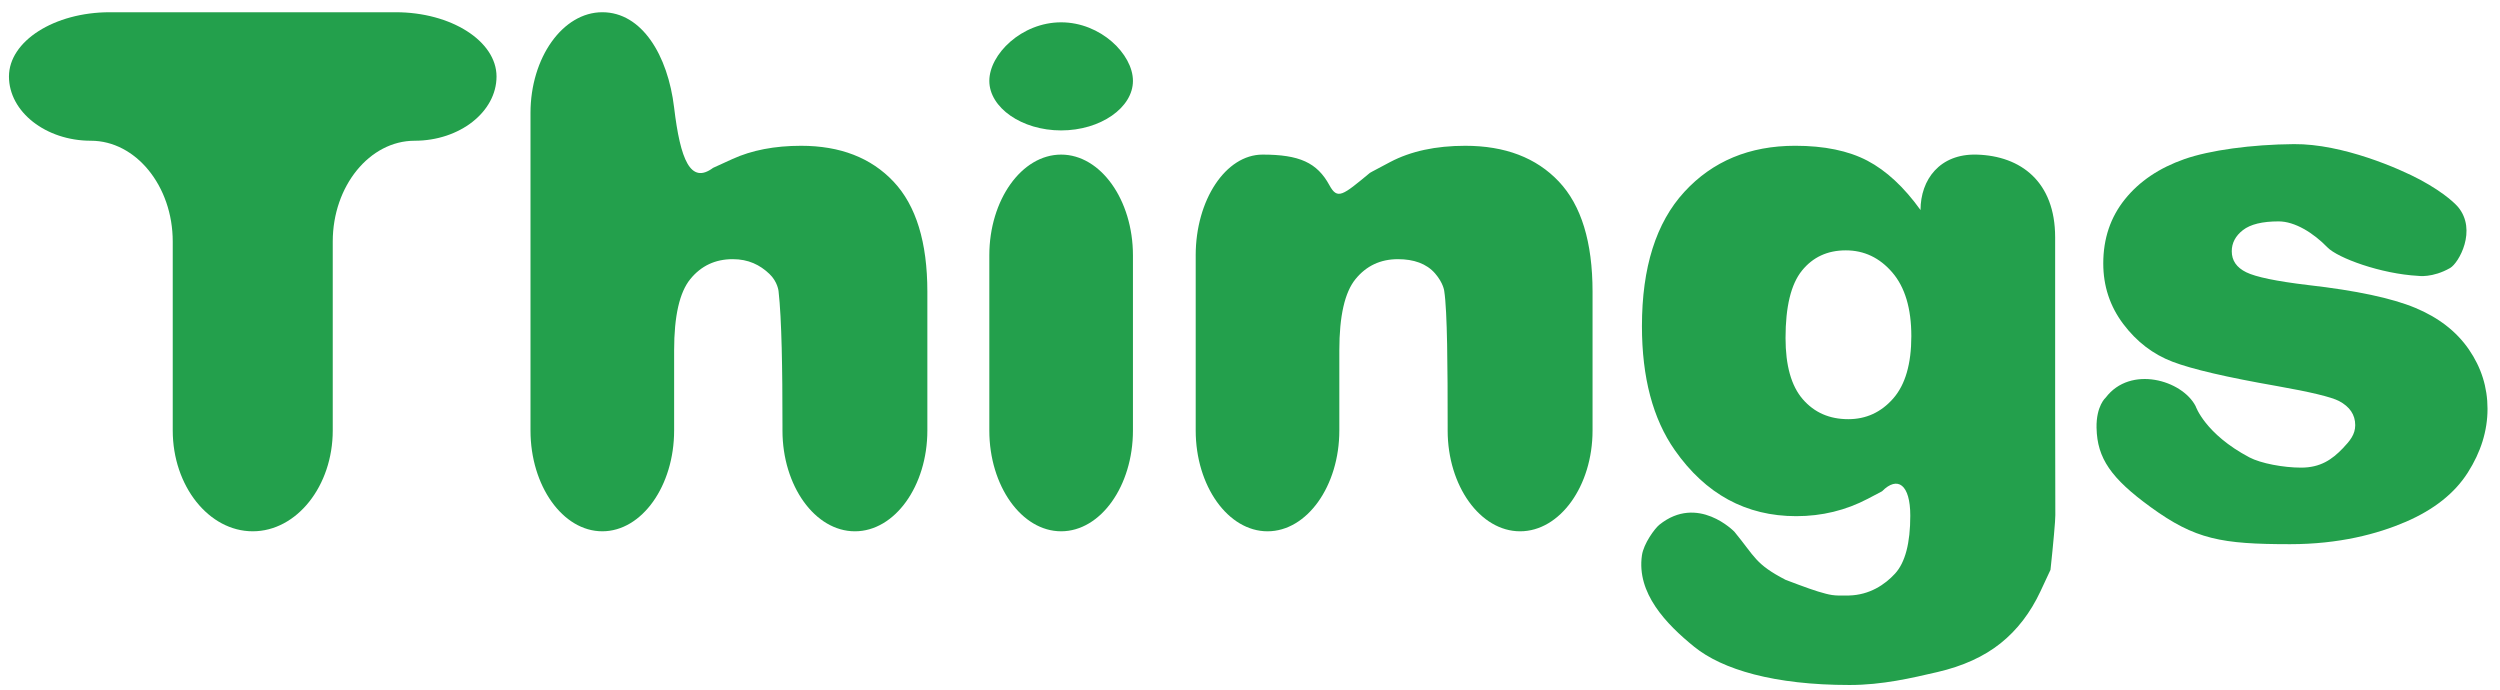
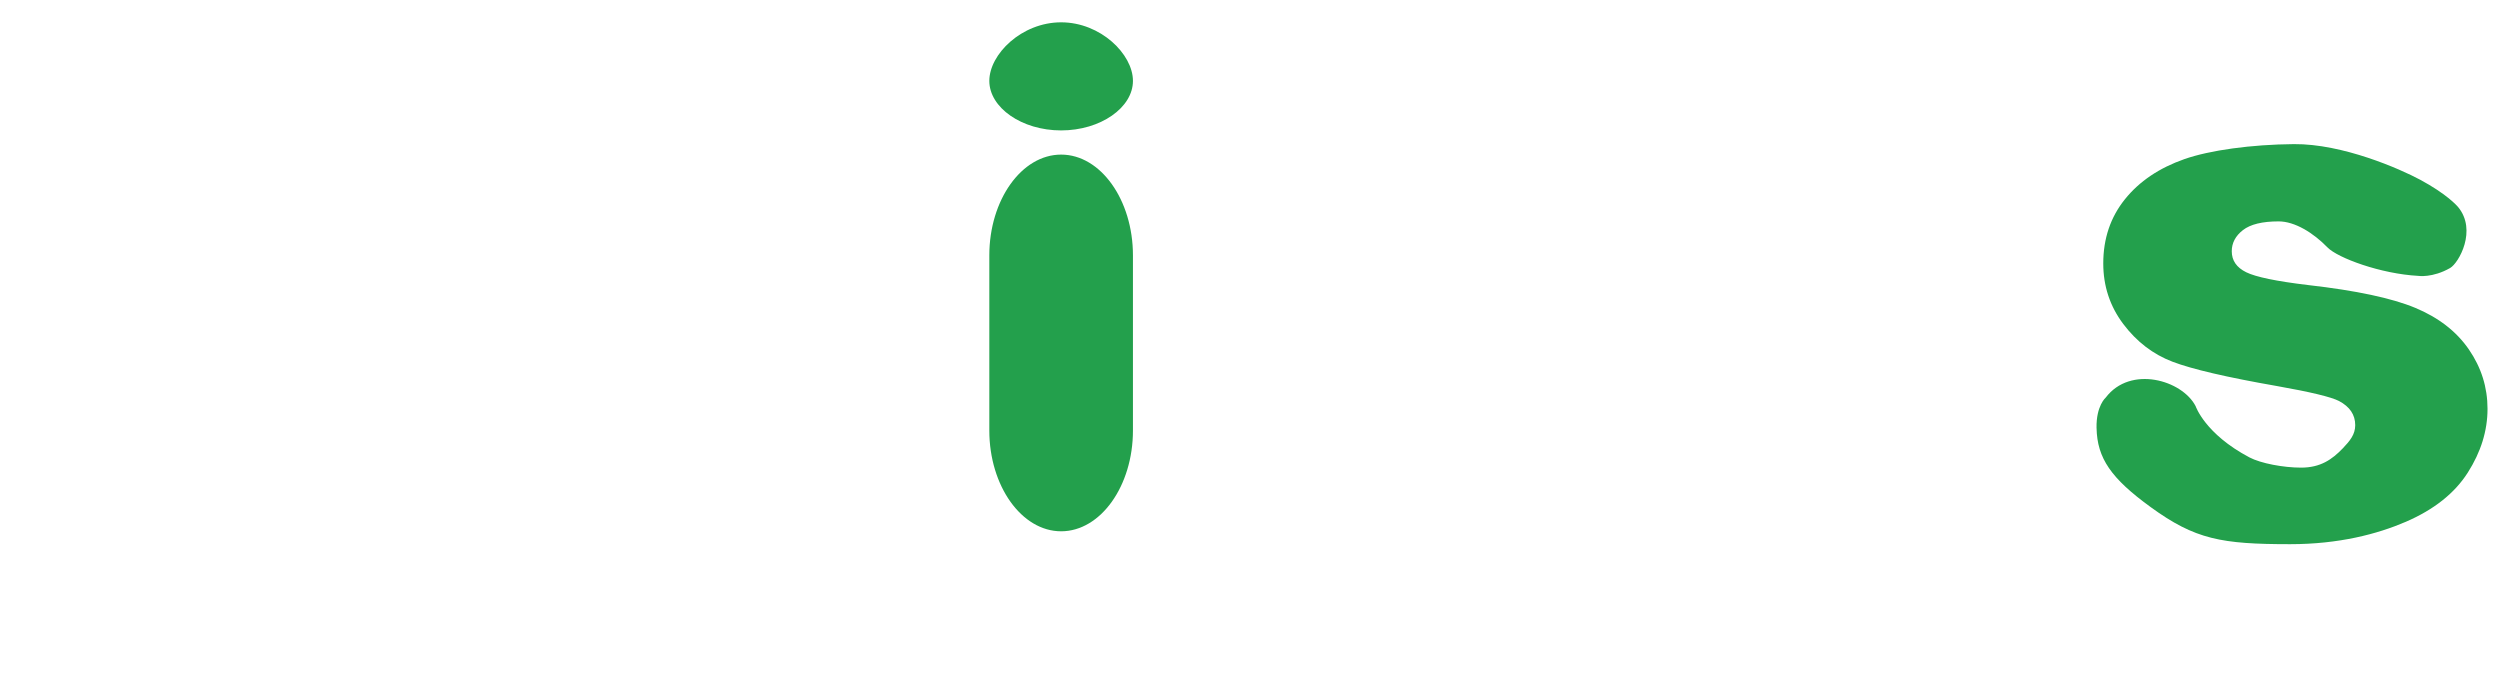
<svg xmlns="http://www.w3.org/2000/svg" id="master-artboard" viewBox="0 0 288.655 79.692" version="1.1" x="0px" y="0px" style="enable-background:new 0 0 1400 980;" width="288.655px" height="79.692px">
-   <rect id="ee-background" x="0" y="0" width="288.655" height="79.692" style="fill-opacity: 0; pointer-events: none;" />
  <g transform="matrix(0.873, 0, 0, 0.873, -204.504, -450.933)">
    <g transform="matrix(1.333,0,0,-1.333,0,1122.52)" id="g10">
      <g transform="scale(1,-1)" id="g12">
-         <path id="path14" style="fill:#23a04c;fill-opacity:1;fill-rule:nonzero;stroke:none" d="m 176.624,-447.015 c 0,-3.506 4.5,-6.375 10,-6.375 0,0 28.375,0 28.375,0 5.5,0 10,2.869 10,6.375 0,3.506 -3.656,6.375 -8.125,6.375 -4.469,0 -8.125,4.5 -8.125,10 0,0 0,18.75 0,18.75 0,5.5 -3.572,10 -7.938,10 -4.366,0 -7.938,-4.5 -7.938,-10 0,0 0,-18.75 0,-18.75 0,-5.5 -3.656,-10 -8.125,-10 -4.469,0 -8.125,-2.869 -8.125,-6.375 z" />
-         <path id="path16" style="fill:#23a04c;fill-opacity:1;fill-rule:nonzero;stroke:none" d="m 228.37,-443.39 c 0,-5.5 3.206,-10 7.125,-10 3.919,0 6.504,4.25 7.125,9.464 0.616,5.168 1.629,7.646 3.871,5.974 0,0 0,0 1.918,-0.875 1.918,-0.875 4.188,-1.312 6.809,-1.312 3.883,0 6.941,1.188 9.176,3.559 2.234,2.371 3.352,6.012 3.352,10.918 0,0 0,13.773 0,13.773 0,5.5 -3.234,10 -7.188,10 -3.953,0 -7.188,-4.5 -7.188,-10 0,0 0,-0.559 0,-0.559 0,-5.5 -0.074,-10.488 -0.387,-13.254 0,0 -0.078,-0.938 -0.91,-1.727 -0.944,-0.895 -2.078,-1.461 -3.641,-1.461 -1.729,0 -3.129,0.658 -4.203,1.973 -1.074,1.314 -1.609,3.672 -1.609,7.074 0,0 0,7.953 0,7.953 0,5.5 -3.206,10 -7.125,10 -3.919,0 -7.125,-4.5 -7.125,-10 0,0 0,-31.5 0,-31.5 z" />
        <path id="path18" style="fill:#23a04c;fill-opacity:1;fill-rule:nonzero;stroke:none" d="m 273.894,-429.265 c 0,-5.5 3.206,-10 7.125,-10 3.919,0 7.125,4.5 7.125,10 0,0 0,17.375 0,17.375 0,5.5 -3.206,10 -7.125,10 -3.919,0 -7.125,-4.5 -7.125,-10 0,0 0,-17.375 0,-17.375 z m 0,-17.312 c 0,-2.647 3.206,-5.812 7.125,-5.812 3.919,0 7.125,3.166 7.125,5.812 0,2.647 -3.206,4.913 -7.125,4.913 -3.919,0 -7.125,-2.266 -7.125,-4.913 z" />
-         <path id="path20" style="fill:#23a04c;fill-opacity:1;fill-rule:nonzero;stroke:none" d="m 294.37,-429.265 c 0,-5.5 2.986,-10 6.635,-10 3.649,0 5.411,0.792 6.635,3.042 0.8,1.47 1.312,1.008 4.016,-1.229 0,0 -0.016,-0.008 2.02,-1.08 2.035,-1.07 4.514,-1.607 7.439,-1.607 3.953,0 7.045,1.182 9.279,3.541 2.234,2.359 3.352,6.006 3.352,10.936 0,0 0,13.773 0,13.773 0,5.5 -3.234,10 -7.188,10 -3.953,0 -7.188,-4.5 -7.188,-10 0,0 0,-0.559 0,-0.559 0,-5.5 -0.027,-11.285 -0.34,-13.285 0,0 -0.078,-0.781 -0.906,-1.739 -0.851,-0.984 -2.129,-1.417 -3.691,-1.417 -1.729,0 -3.129,0.658 -4.203,1.973 -1.074,1.314 -1.609,3.672 -1.609,7.074 0,0 0,7.953 0,7.953 0,5.5 -3.206,10 -7.125,10 -3.919,0 -7.125,-4.5 -7.125,-10 0,0 0,-17.375 0,-17.375 z" />
-         <path id="path22" style="fill:#23a04c;fill-opacity:1;fill-rule:nonzero;stroke:none" d="m 352.894,-421.069 c 0,2.734 0.57,4.76 1.713,6.078 1.141,1.318 2.645,1.977 4.51,1.977 1.77,0 3.256,-0.682 4.457,-2.049 1.199,-1.365 1.801,-3.426 1.801,-6.184 0,-2.756 -0.631,-4.865 -1.889,-6.326 -1.258,-1.461 -2.797,-2.191 -4.613,-2.191 -1.818,0 -3.27,0.672 -4.354,2.014 -1.084,1.344 -1.625,3.57 -1.625,6.682 z m 13.393,-12.691 c 0,-3.027 1.912,-5.609 5.583,-5.504 4.38,0.125 7.774,2.701 7.774,8.201 0,0 0,17.152 0,17.152 0,5.5 0.008,9.973 0.018,10.428 0.01,0.455 -0.207,2.893 -0.48,5.416 0,0 0,0 -0.992,2.127 -0.994,2.125 -2.314,3.848 -3.963,5.164 -1.648,1.316 -3.74,2.268 -6.275,2.855 -2.535,0.586 -5.439,1.281 -8.709,1.281 -7.48,0 -12.615,-1.531 -15.408,-3.791 -2.793,-2.262 -5.733,-5.326 -5.189,-9.076 0.168,-1.158 1.269,-2.662 1.73,-3.033 3.812,-3.062 7.438,0.688 7.438,0.688 2.062,2.5 2.062,3.213 5.088,4.78 0,0 2.366,0.908 3.203,1.153 1.251,0.367 1.48,0.441 3.085,0.4 2.042,-0.053 3.558,-1.072 4.567,-2.17 1.008,-1.1 1.514,-3.018 1.514,-5.752 0,0 0,0 0,0 0,-3.105 -1.262,-3.974 -2.803,-2.418 0,0 0,0 -1.4,0.738 -2.195,1.154 -4.566,1.73 -7.113,1.73 -4.975,0 -8.992,-2.184 -12.051,-6.553 -2.172,-3.102 -3.258,-7.201 -3.258,-12.299 0,-5.824 1.4,-10.264 4.203,-13.318 2.803,-3.053 6.471,-4.58 11.002,-4.58 2.895,0 5.283,0.494 7.164,1.48 1.879,0.988 3.637,2.621 5.273,4.898 0,0 0,0 0,0 z" />
        <path id="path24" style="fill:#23a04c;fill-opacity:1;fill-rule:nonzero;stroke:none" d="m 383.751,-412.14 c -0.045,-2.207 0.915,-3.021 0.915,-3.021 2.458,-3.229 7.584,-1.729 8.916,0.855 0,0 0.918,2.75 5.335,5.082 1.128,0.596 3.374,1.018 5.132,1.018 1.922,0 3.075,-0.809 4.138,-1.918 0.708,-0.738 1.23,-1.377 1.23,-2.295 0,-1.035 -0.539,-1.834 -1.613,-2.4 -0.773,-0.398 -2.824,-0.893 -6.152,-1.482 -4.973,-0.869 -8.426,-1.674 -10.359,-2.412 -1.934,-0.738 -3.564,-1.986 -4.889,-3.744 -1.324,-1.758 -1.986,-3.762 -1.986,-6.012 0,-2.459 0.715,-4.58 2.146,-6.361 1.43,-1.781 3.4,-3.111 5.91,-3.99 2.51,-0.879 6.637,-1.449 10.859,-1.485 4.832,-0.042 10.523,2.454 12.542,3.542 2.552,1.375 3.596,2.516 3.739,2.688 1.926,2.312 0.072,5.575 -0.781,6.062 -1.751,1 -3.156,0.781 -3.156,0.781 -3.72,-0.198 -7.996,-1.777 -9.012,-2.823 -1.416,-1.458 -3.25,-2.583 -4.848,-2.583 -1.621,0 -2.801,0.289 -3.541,0.865 -0.74,0.576 -1.109,1.275 -1.109,2.1 0,0.918 0.477,1.611 1.434,2.082 0.953,0.471 3.002,0.895 6.145,1.27 4.76,0.543 8.301,1.295 10.621,2.26 2.32,0.965 4.098,2.342 5.328,4.131 1.23,1.789 1.848,3.752 1.848,5.893 0,2.166 -0.652,4.273 -1.955,6.32 -1.303,2.047 -3.355,3.678 -6.16,4.889 -2.805,1.209 -6.625,2.217 -11.461,2.217 -6.832,0 -9.425,-0.467 -13.842,-3.676 -3.935,-2.857 -5.312,-4.85 -5.373,-7.85 z" />
      </g>
    </g>
  </g>
</svg>